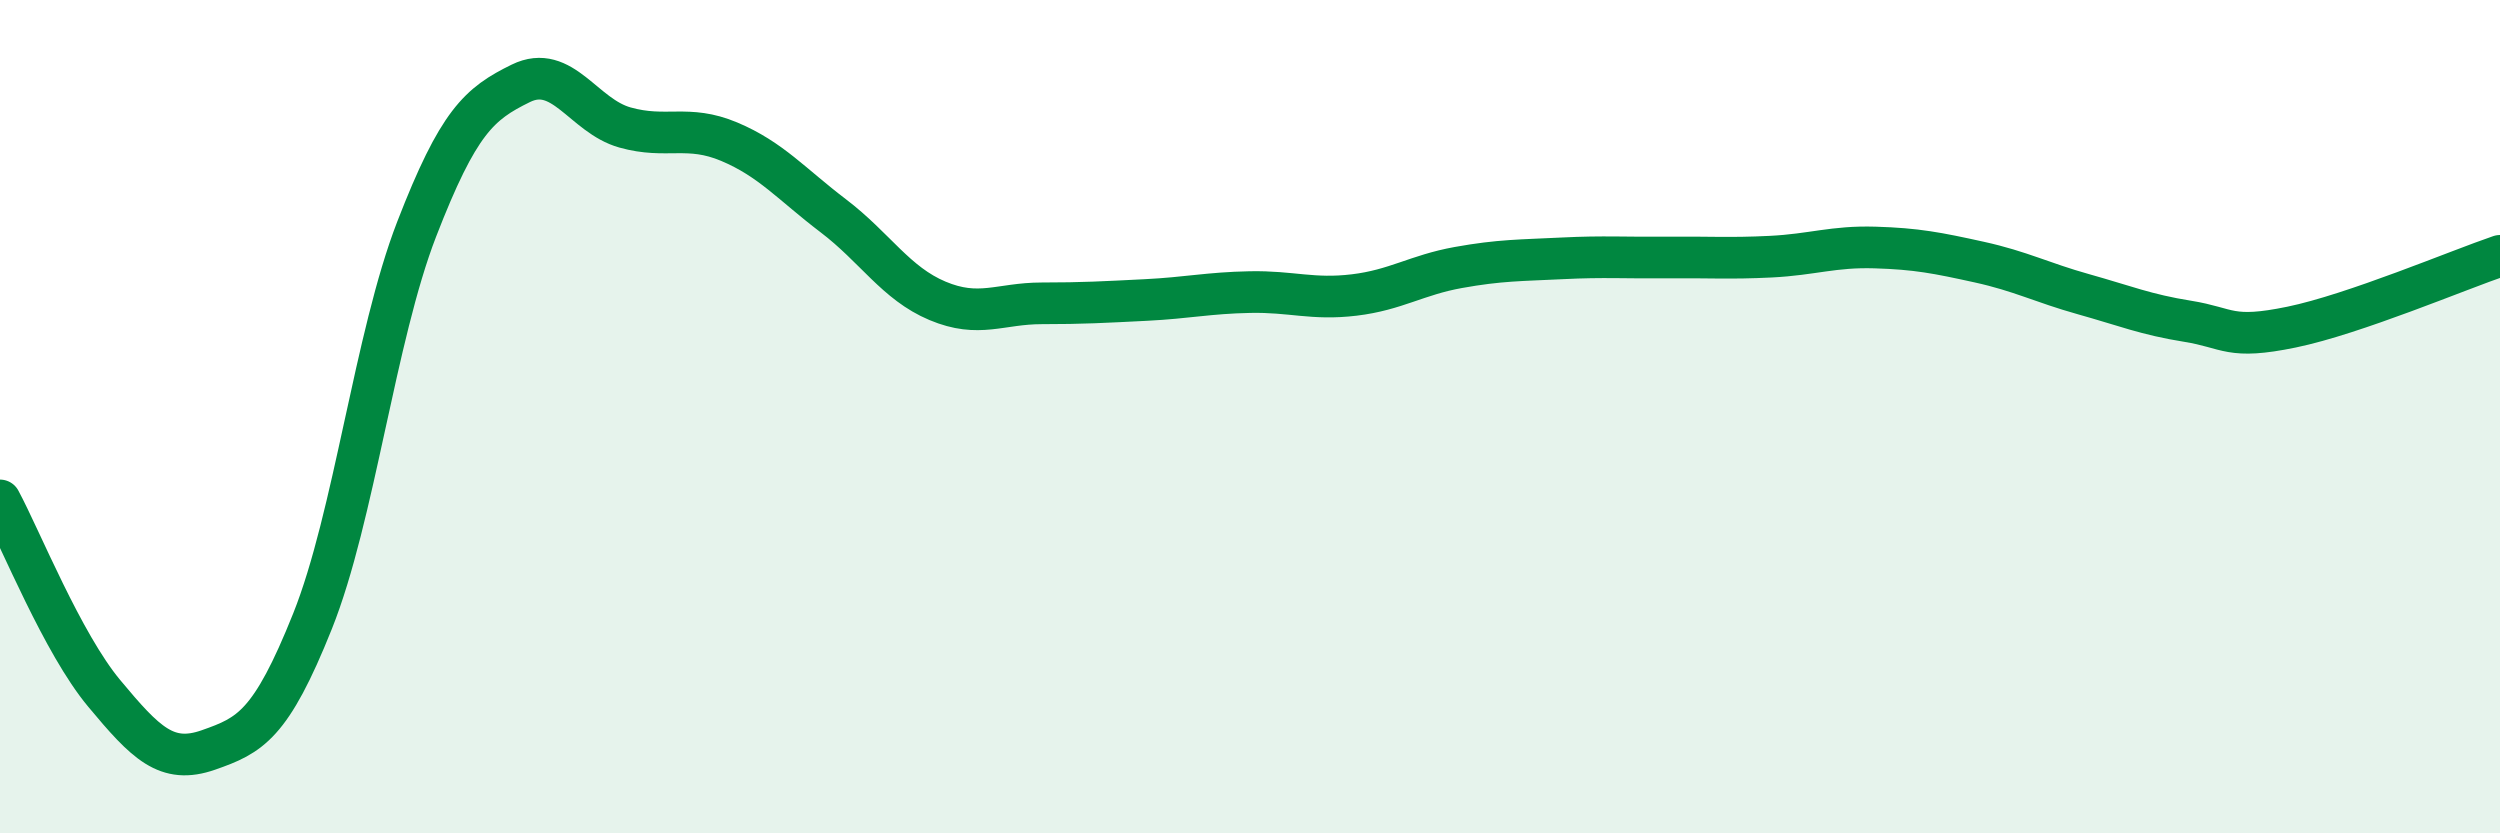
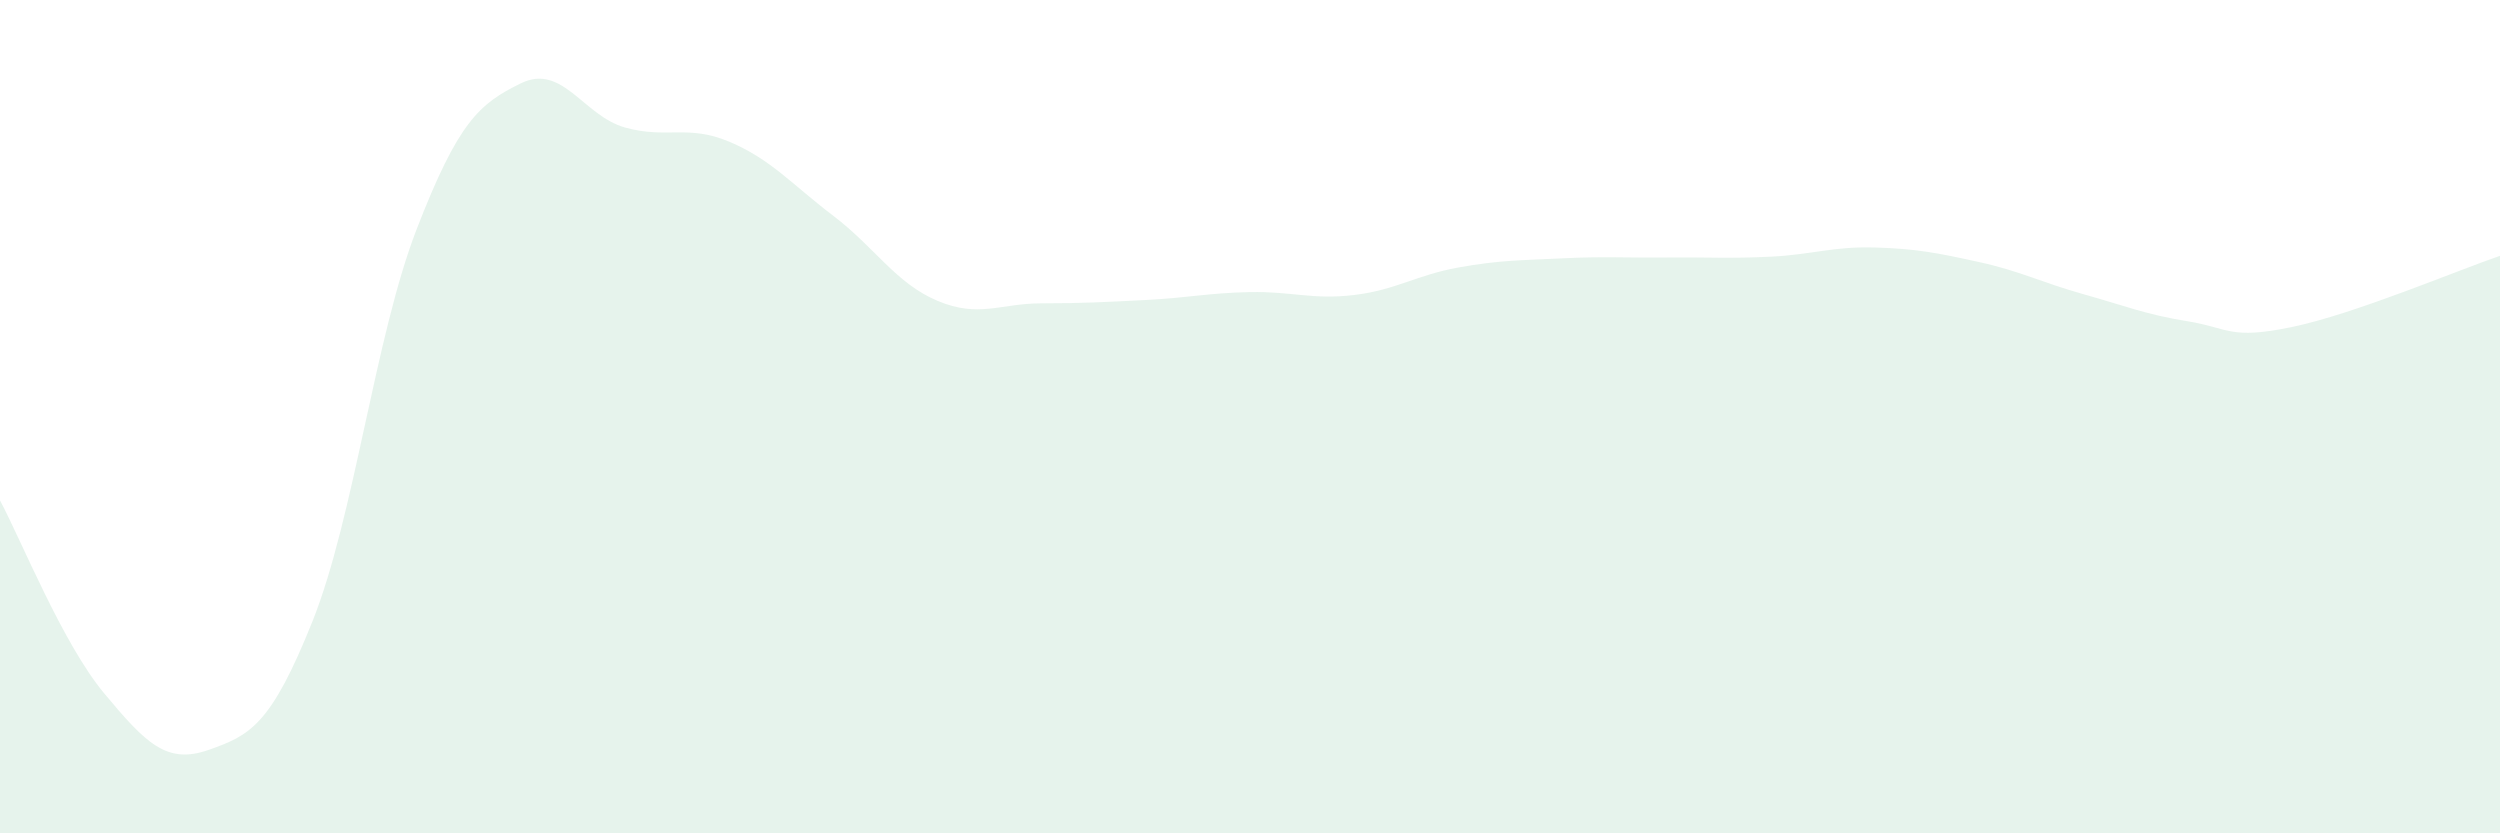
<svg xmlns="http://www.w3.org/2000/svg" width="60" height="20" viewBox="0 0 60 20">
  <path d="M 0,12.01 C 0.5,12.94 1.5,15.44 2.5,16.64 C 3.5,17.84 4,18.35 5,18 C 6,17.65 6.5,17.41 7.5,14.91 C 8.5,12.41 9,8.08 10,5.5 C 11,2.92 11.5,2.49 12.5,2 C 13.5,1.51 14,2.78 15,3.06 C 16,3.34 16.5,2.98 17.5,3.4 C 18.5,3.82 19,4.42 20,5.18 C 21,5.94 21.5,6.8 22.5,7.22 C 23.5,7.64 24,7.28 25,7.28 C 26,7.28 26.5,7.25 27.5,7.2 C 28.5,7.15 29,7.03 30,7.01 C 31,6.99 31.5,7.2 32.5,7.08 C 33.5,6.96 34,6.6 35,6.42 C 36,6.24 36.5,6.25 37.5,6.2 C 38.5,6.15 39,6.19 40,6.18 C 41,6.17 41.5,6.21 42.5,6.16 C 43.5,6.11 44,5.91 45,5.94 C 46,5.97 46.5,6.07 47.5,6.29 C 48.5,6.51 49,6.78 50,7.06 C 51,7.34 51.5,7.55 52.5,7.71 C 53.5,7.87 53.5,8.16 55,7.85 C 56.5,7.54 59,6.48 60,6.14L60 20L0 20Z" fill="#008740" opacity="0.1" stroke-linecap="round" stroke-linejoin="round" />
-   <path d="M 0,12.01 C 0.5,12.94 1.5,15.44 2.5,16.64 C 3.5,17.84 4,18.35 5,18 C 6,17.65 6.5,17.41 7.5,14.91 C 8.5,12.41 9,8.08 10,5.5 C 11,2.92 11.5,2.49 12.5,2 C 13.5,1.51 14,2.78 15,3.06 C 16,3.34 16.5,2.98 17.5,3.4 C 18.5,3.82 19,4.42 20,5.18 C 21,5.94 21.5,6.8 22.5,7.22 C 23.5,7.64 24,7.28 25,7.28 C 26,7.28 26.5,7.25 27.5,7.2 C 28.5,7.15 29,7.03 30,7.01 C 31,6.99 31.5,7.2 32.5,7.08 C 33.5,6.96 34,6.6 35,6.42 C 36,6.24 36.5,6.25 37.5,6.2 C 38.5,6.15 39,6.19 40,6.18 C 41,6.17 41.5,6.21 42.5,6.16 C 43.5,6.11 44,5.91 45,5.94 C 46,5.97 46.5,6.07 47.5,6.29 C 48.5,6.51 49,6.78 50,7.06 C 51,7.34 51.5,7.55 52.5,7.71 C 53.5,7.87 53.5,8.16 55,7.85 C 56.5,7.54 59,6.48 60,6.14" stroke="#008740" stroke-width="1" fill="none" stroke-linecap="round" stroke-linejoin="round" />
</svg>